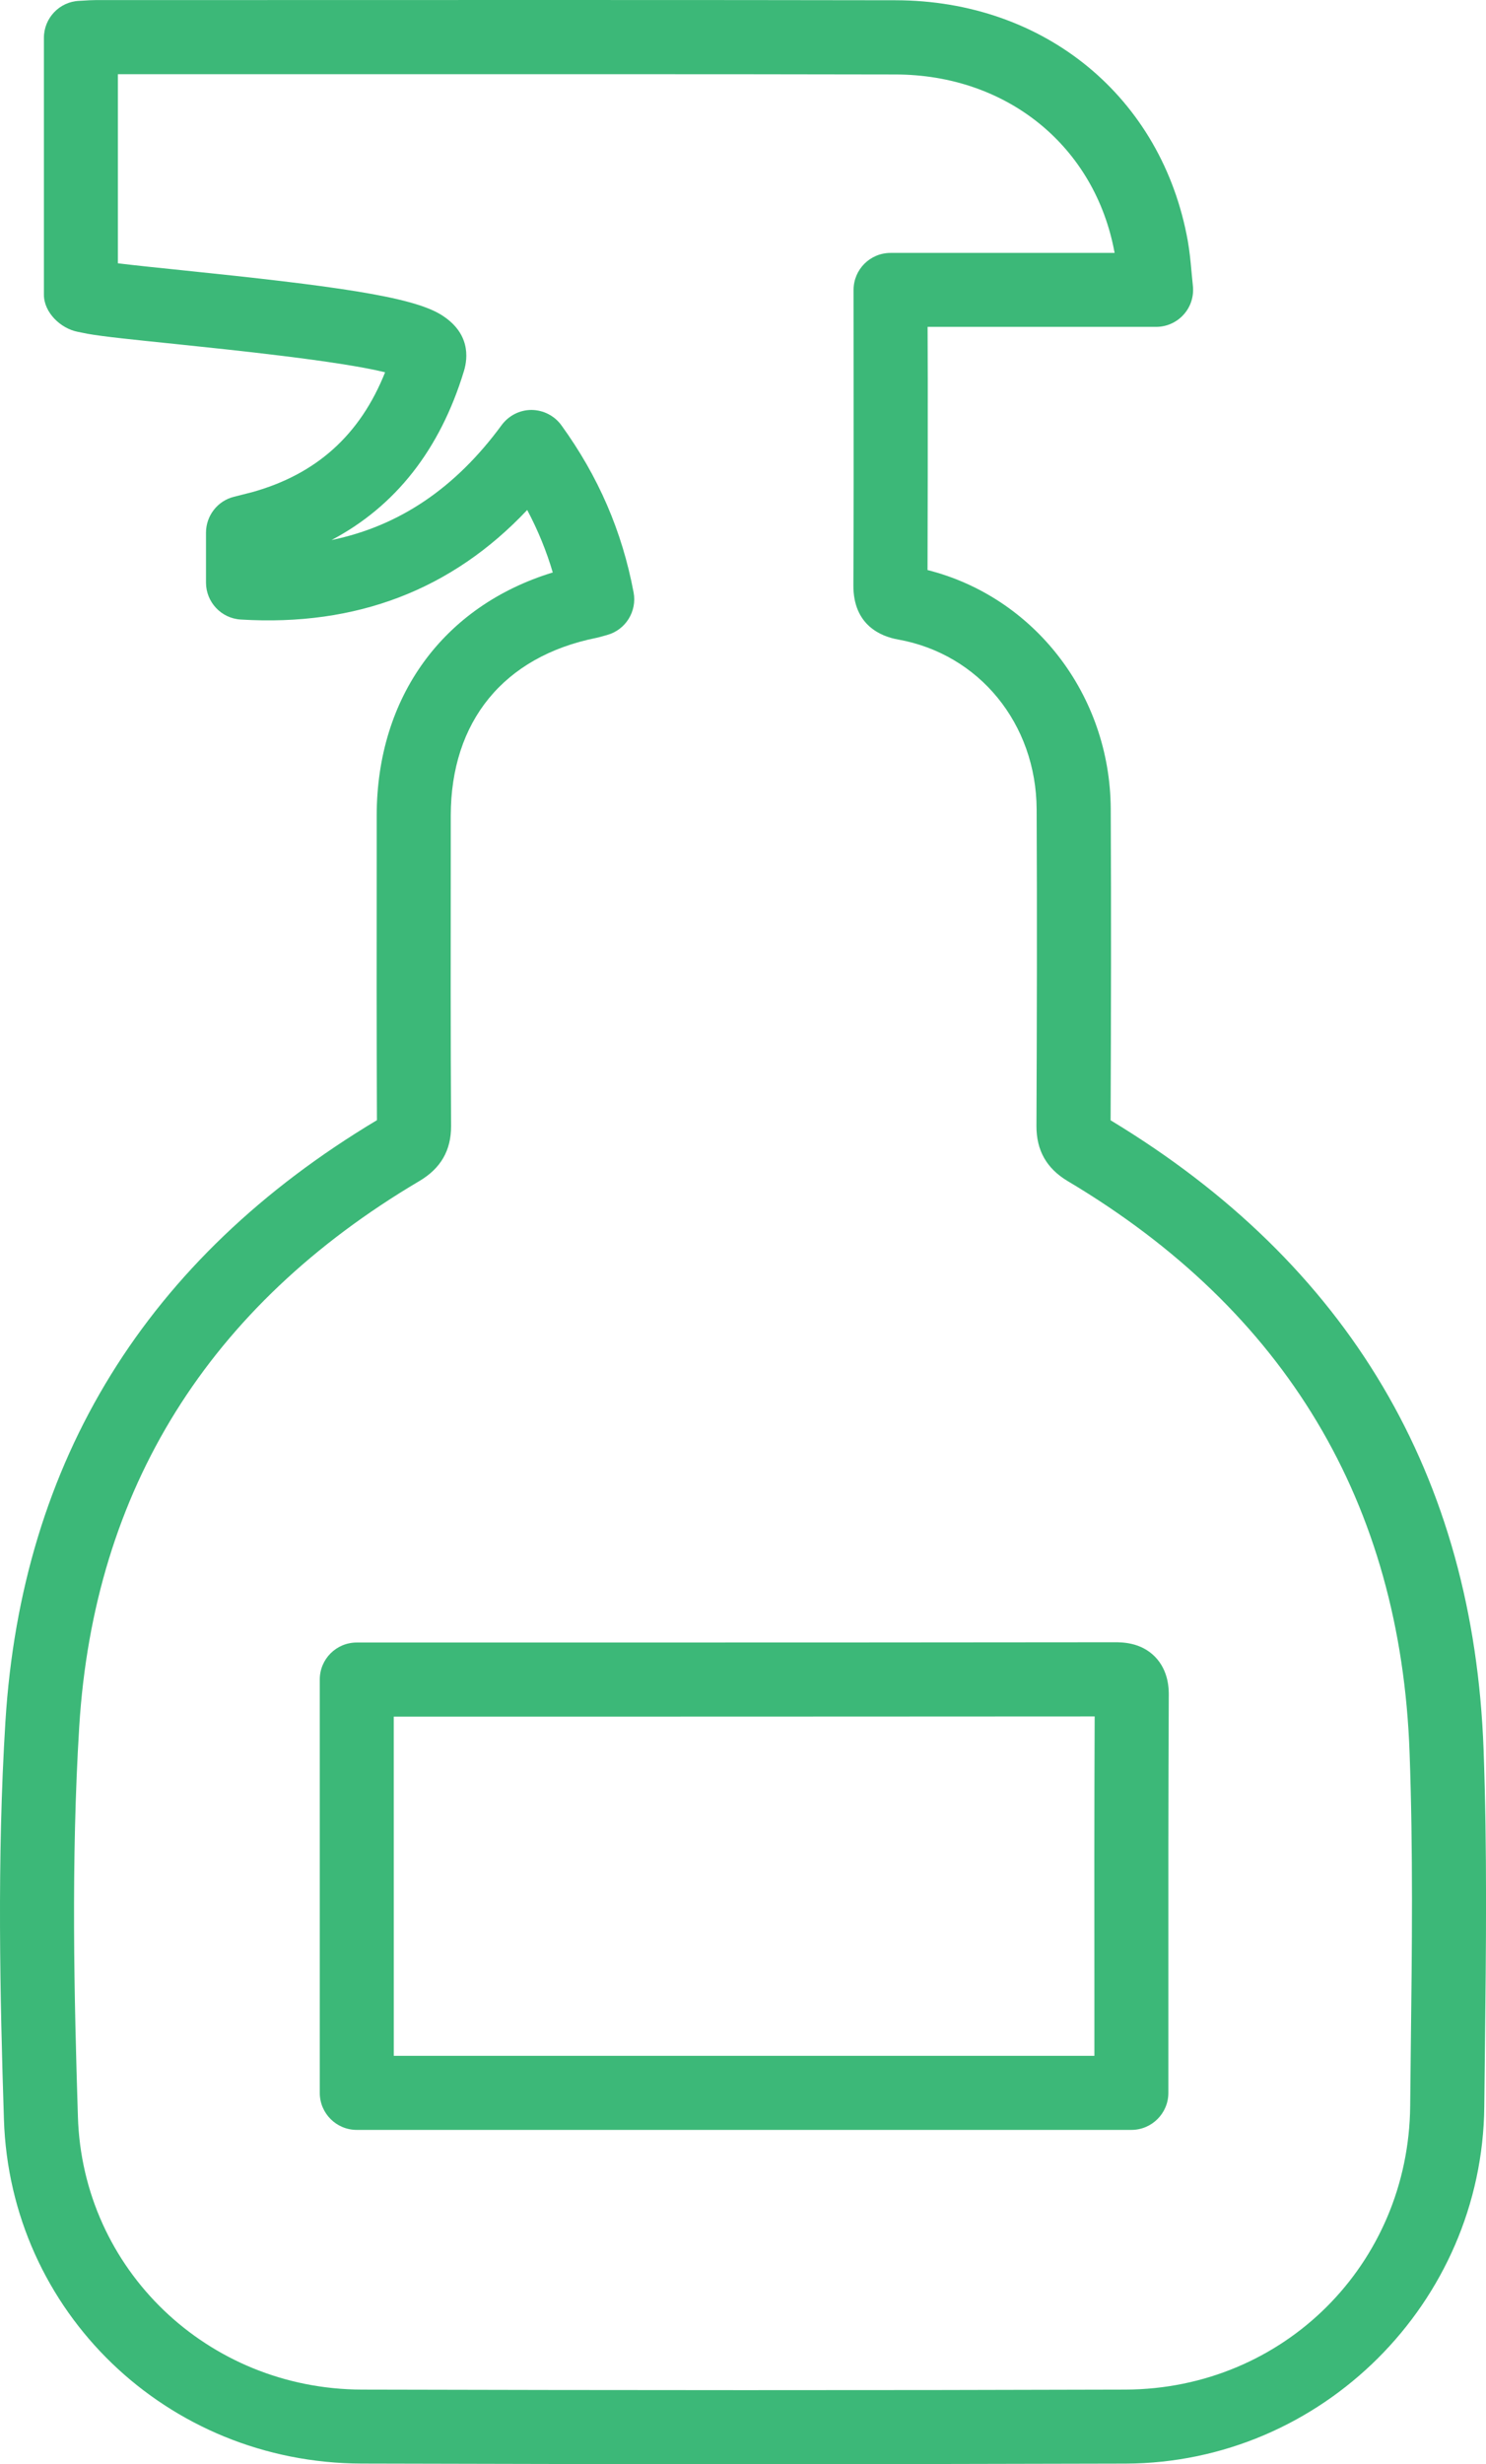
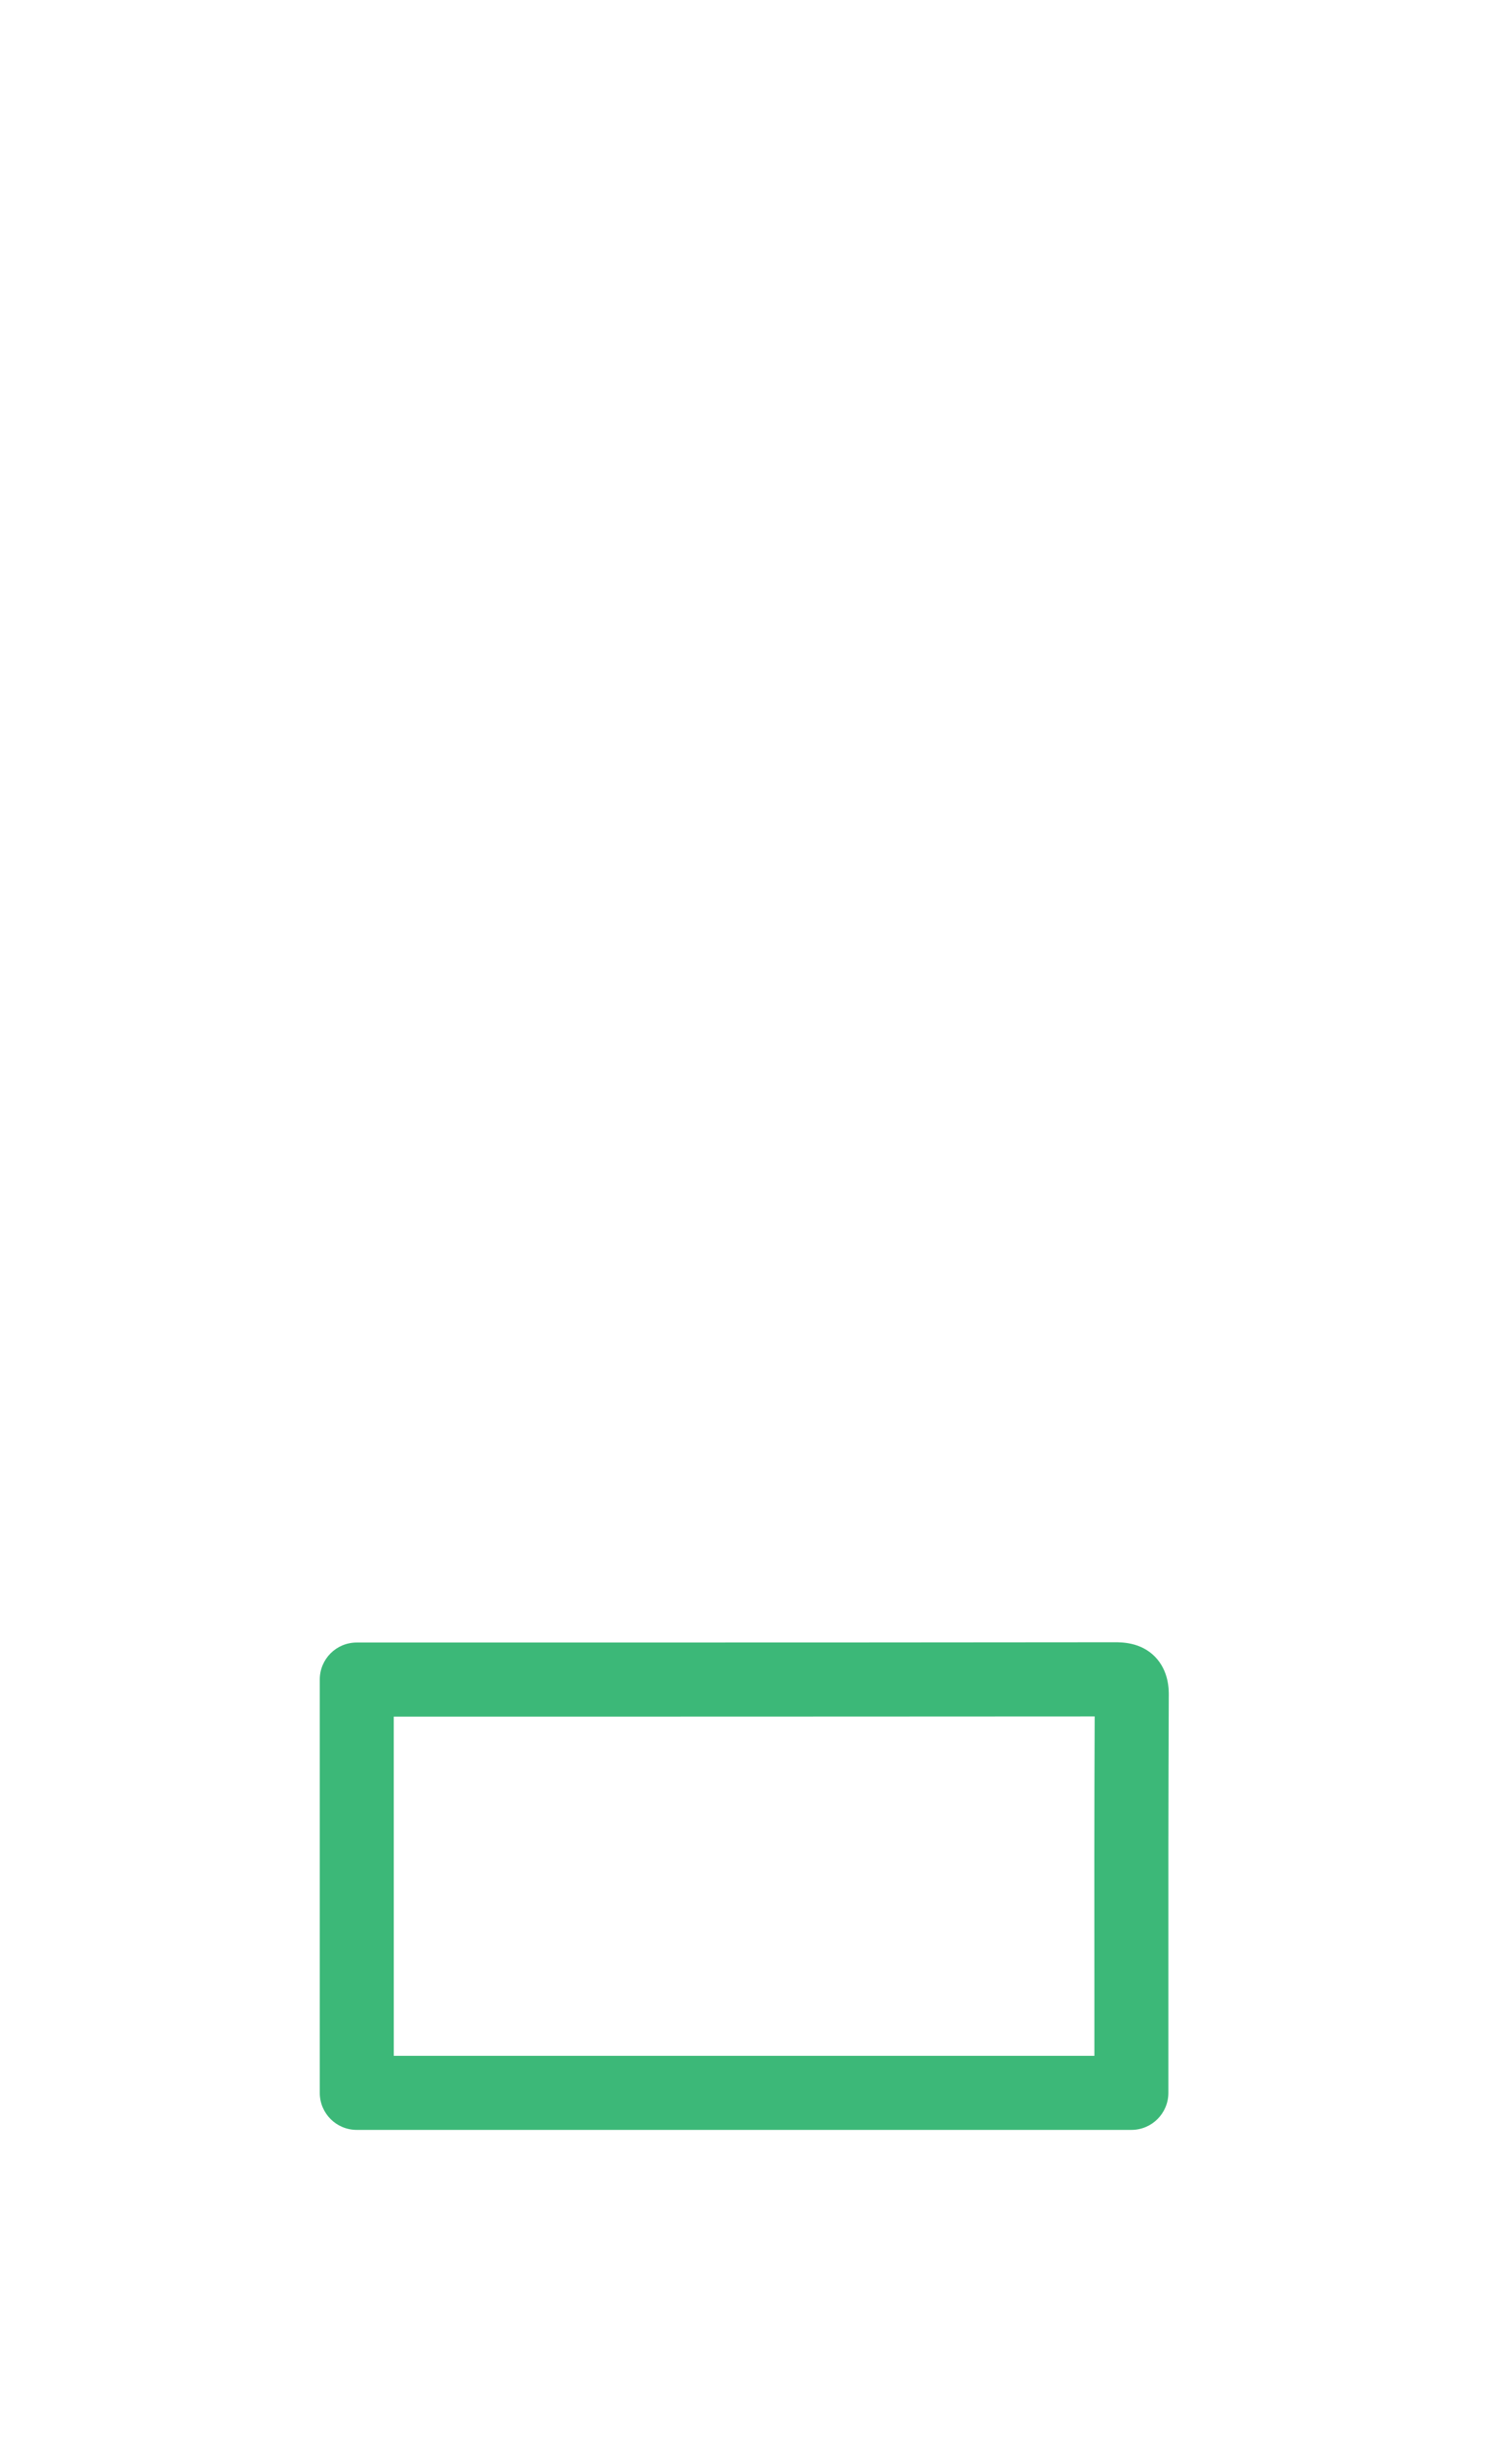
<svg xmlns="http://www.w3.org/2000/svg" version="1.1" id="Layer_1" x="0px" y="0px" width="46.671px" height="77.33px" viewBox="0 0 46.671 77.33" style="enable-background:new 0 0 46.671 77.33;" xml:space="preserve">
  <g id="vSJhiS.tif">
    <g>
      <g>
-         <path style="fill:#3CB878;" d="M23.674,77.33c-4.105,0-8.213-0.008-12.318-0.019C5.242,77.295,0.31,72.543,0.123,66.5     C0.004,62.744-0.1,58.375,0.17,54.028c0.511-8.196,4.438-14.547,11.669-18.875c-0.013-2.753-0.011-5.493-0.008-8.231v-1.326     c0.003-3.73,2.097-6.582,5.53-7.631c-0.201-0.68-0.468-1.331-0.803-1.961c-2.358,2.5-5.357,3.66-8.996,3.438     c-0.612-0.036-1.092-0.545-1.092-1.16v-1.564c0-0.535,0.363-1.002,0.881-1.129c0.252-0.062,0.408-0.102,0.564-0.143     c2.018-0.561,3.394-1.793,4.18-3.763c-1.455-0.358-4.845-0.706-6.611-0.89c-1.262-0.13-2.258-0.231-2.738-0.319l-0.301-0.06     C1.9,10.308,1.379,9.805,1.379,9.248V1.187c0-0.62,0.488-1.132,1.105-1.16l0.143-0.008c0.127-0.008,0.246-0.016,0.365-0.016     L17.393,0c4.072,0,7.991,0.003,10.728,0.008c4.688,0.006,8.377,3.041,9.185,7.557c0.055,0.314,0.086,0.625,0.116,0.963     l0.043,0.443c0.035,0.327-0.067,0.654-0.289,0.9c-0.221,0.247-0.536,0.387-0.866,0.387h-7.177l0.005,1.65     c0,1.996,0,3.988-0.007,5.981c3.351,0.846,5.734,3.913,5.754,7.491c0.017,3.262,0.009,6.521-0.004,9.777     c7.47,4.51,11.402,11.15,11.714,19.756c0.114,3.107,0.077,6.26,0.043,9.311l-0.021,1.881     c-0.058,6.156-5.109,11.185-11.257,11.207C31.462,77.322,27.568,77.33,23.674,77.33z M16.691,12.865c0.002,0,0.002,0,0.005,0     c0.371,0.004,0.719,0.182,0.937,0.483c1.162,1.606,1.904,3.321,2.266,5.241c0.113,0.598-0.252,1.182-0.838,1.34     c-0.18,0.051-0.254,0.072-0.33,0.088c-2.908,0.584-4.572,2.618-4.574,5.582v1.325c-0.003,2.803-0.006,5.608,0.01,8.413     c0.003,0.766-0.326,1.334-1.006,1.732C6.545,40.983,2.954,46.74,2.489,54.174c-0.262,4.246-0.158,8.552-0.042,12.254     c0.146,4.783,4.064,8.546,8.916,8.562c7.998,0.02,15.996,0.025,23.988,0c4.963-0.021,8.893-3.932,8.939-8.906l0.02-1.887     c0.037-3.021,0.072-6.146-0.039-9.197c-0.281-7.834-3.895-13.863-10.729-17.93c-0.668-0.396-0.992-0.963-0.99-1.733     c0.014-3.313,0.021-6.628,0.006-9.94c-0.014-2.684-1.803-4.873-4.352-5.328c-0.527-0.094-1.412-0.441-1.404-1.709     c0.012-2.146,0.008-4.295,0.008-6.446l-0.002-2.815c0-0.644,0.521-1.162,1.162-1.162h7.037c-0.611-3.346-3.377-5.596-6.889-5.6     C25.38,2.33,21.462,2.328,17.392,2.328H3.703v5.935c0.512,0.062,1.252,0.14,2.018,0.218c4.761,0.49,7.189,0.822,8.121,1.389     c0.932,0.57,0.856,1.357,0.729,1.774c-0.75,2.463-2.146,4.24-4.159,5.304c2.133-0.441,3.892-1.632,5.342-3.606     C15.975,13.043,16.322,12.865,16.691,12.865z" />
-       </g>
+         </g>
      <g>
        <path style="fill:#3CB878;" d="M35.535,66.84h-24.33c-0.643,0-1.162-0.521-1.162-1.162V52.707c0-0.644,0.52-1.162,1.162-1.162     h7.516c5.432,0,10.86-0.002,16.292-0.008c0.227,0,0.809,0,1.254,0.446c0.445,0.449,0.443,1.037,0.441,1.232     c-0.015,3.16-0.015,6.322-0.013,9.488v2.973C36.697,66.317,36.175,66.84,35.535,66.84z M12.368,64.515h22.004v-1.81     c-0.004-2.947-0.004-5.896,0.008-8.84c-5.256,0.002-10.457,0.006-15.66,0.006h-6.353L12.368,64.515L12.368,64.515z" />
      </g>
    </g>
  </g>
</svg>